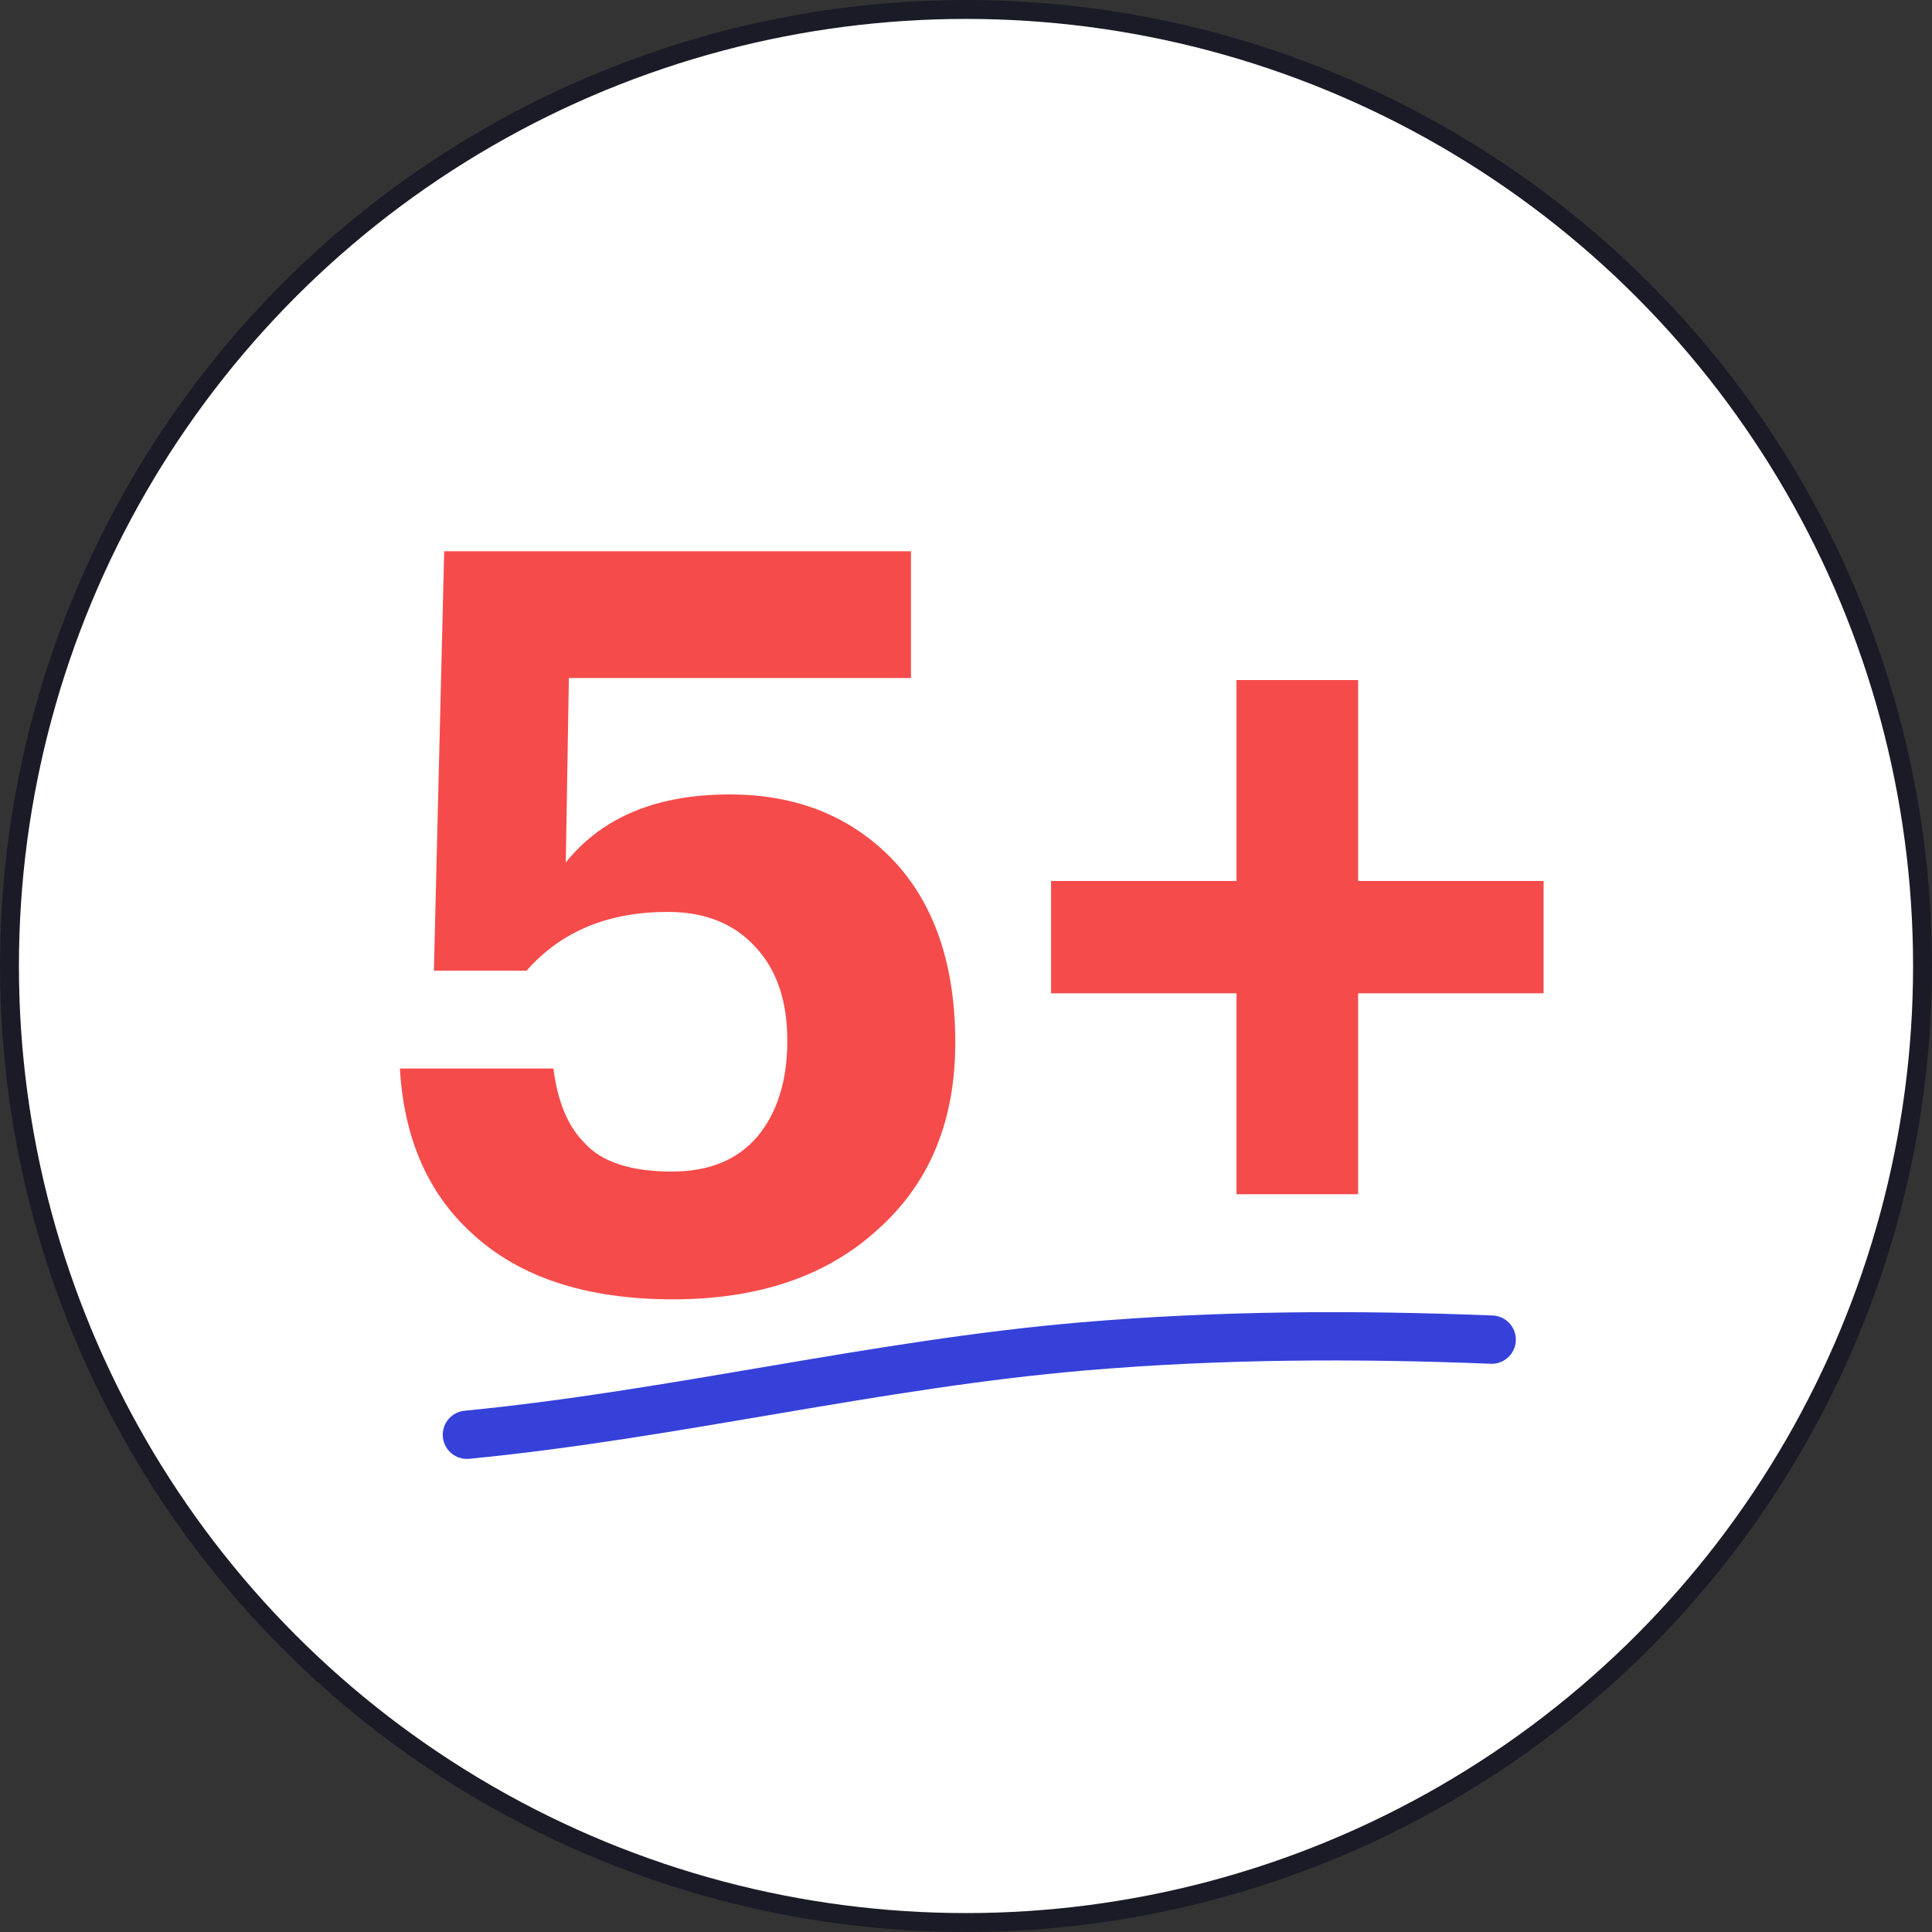
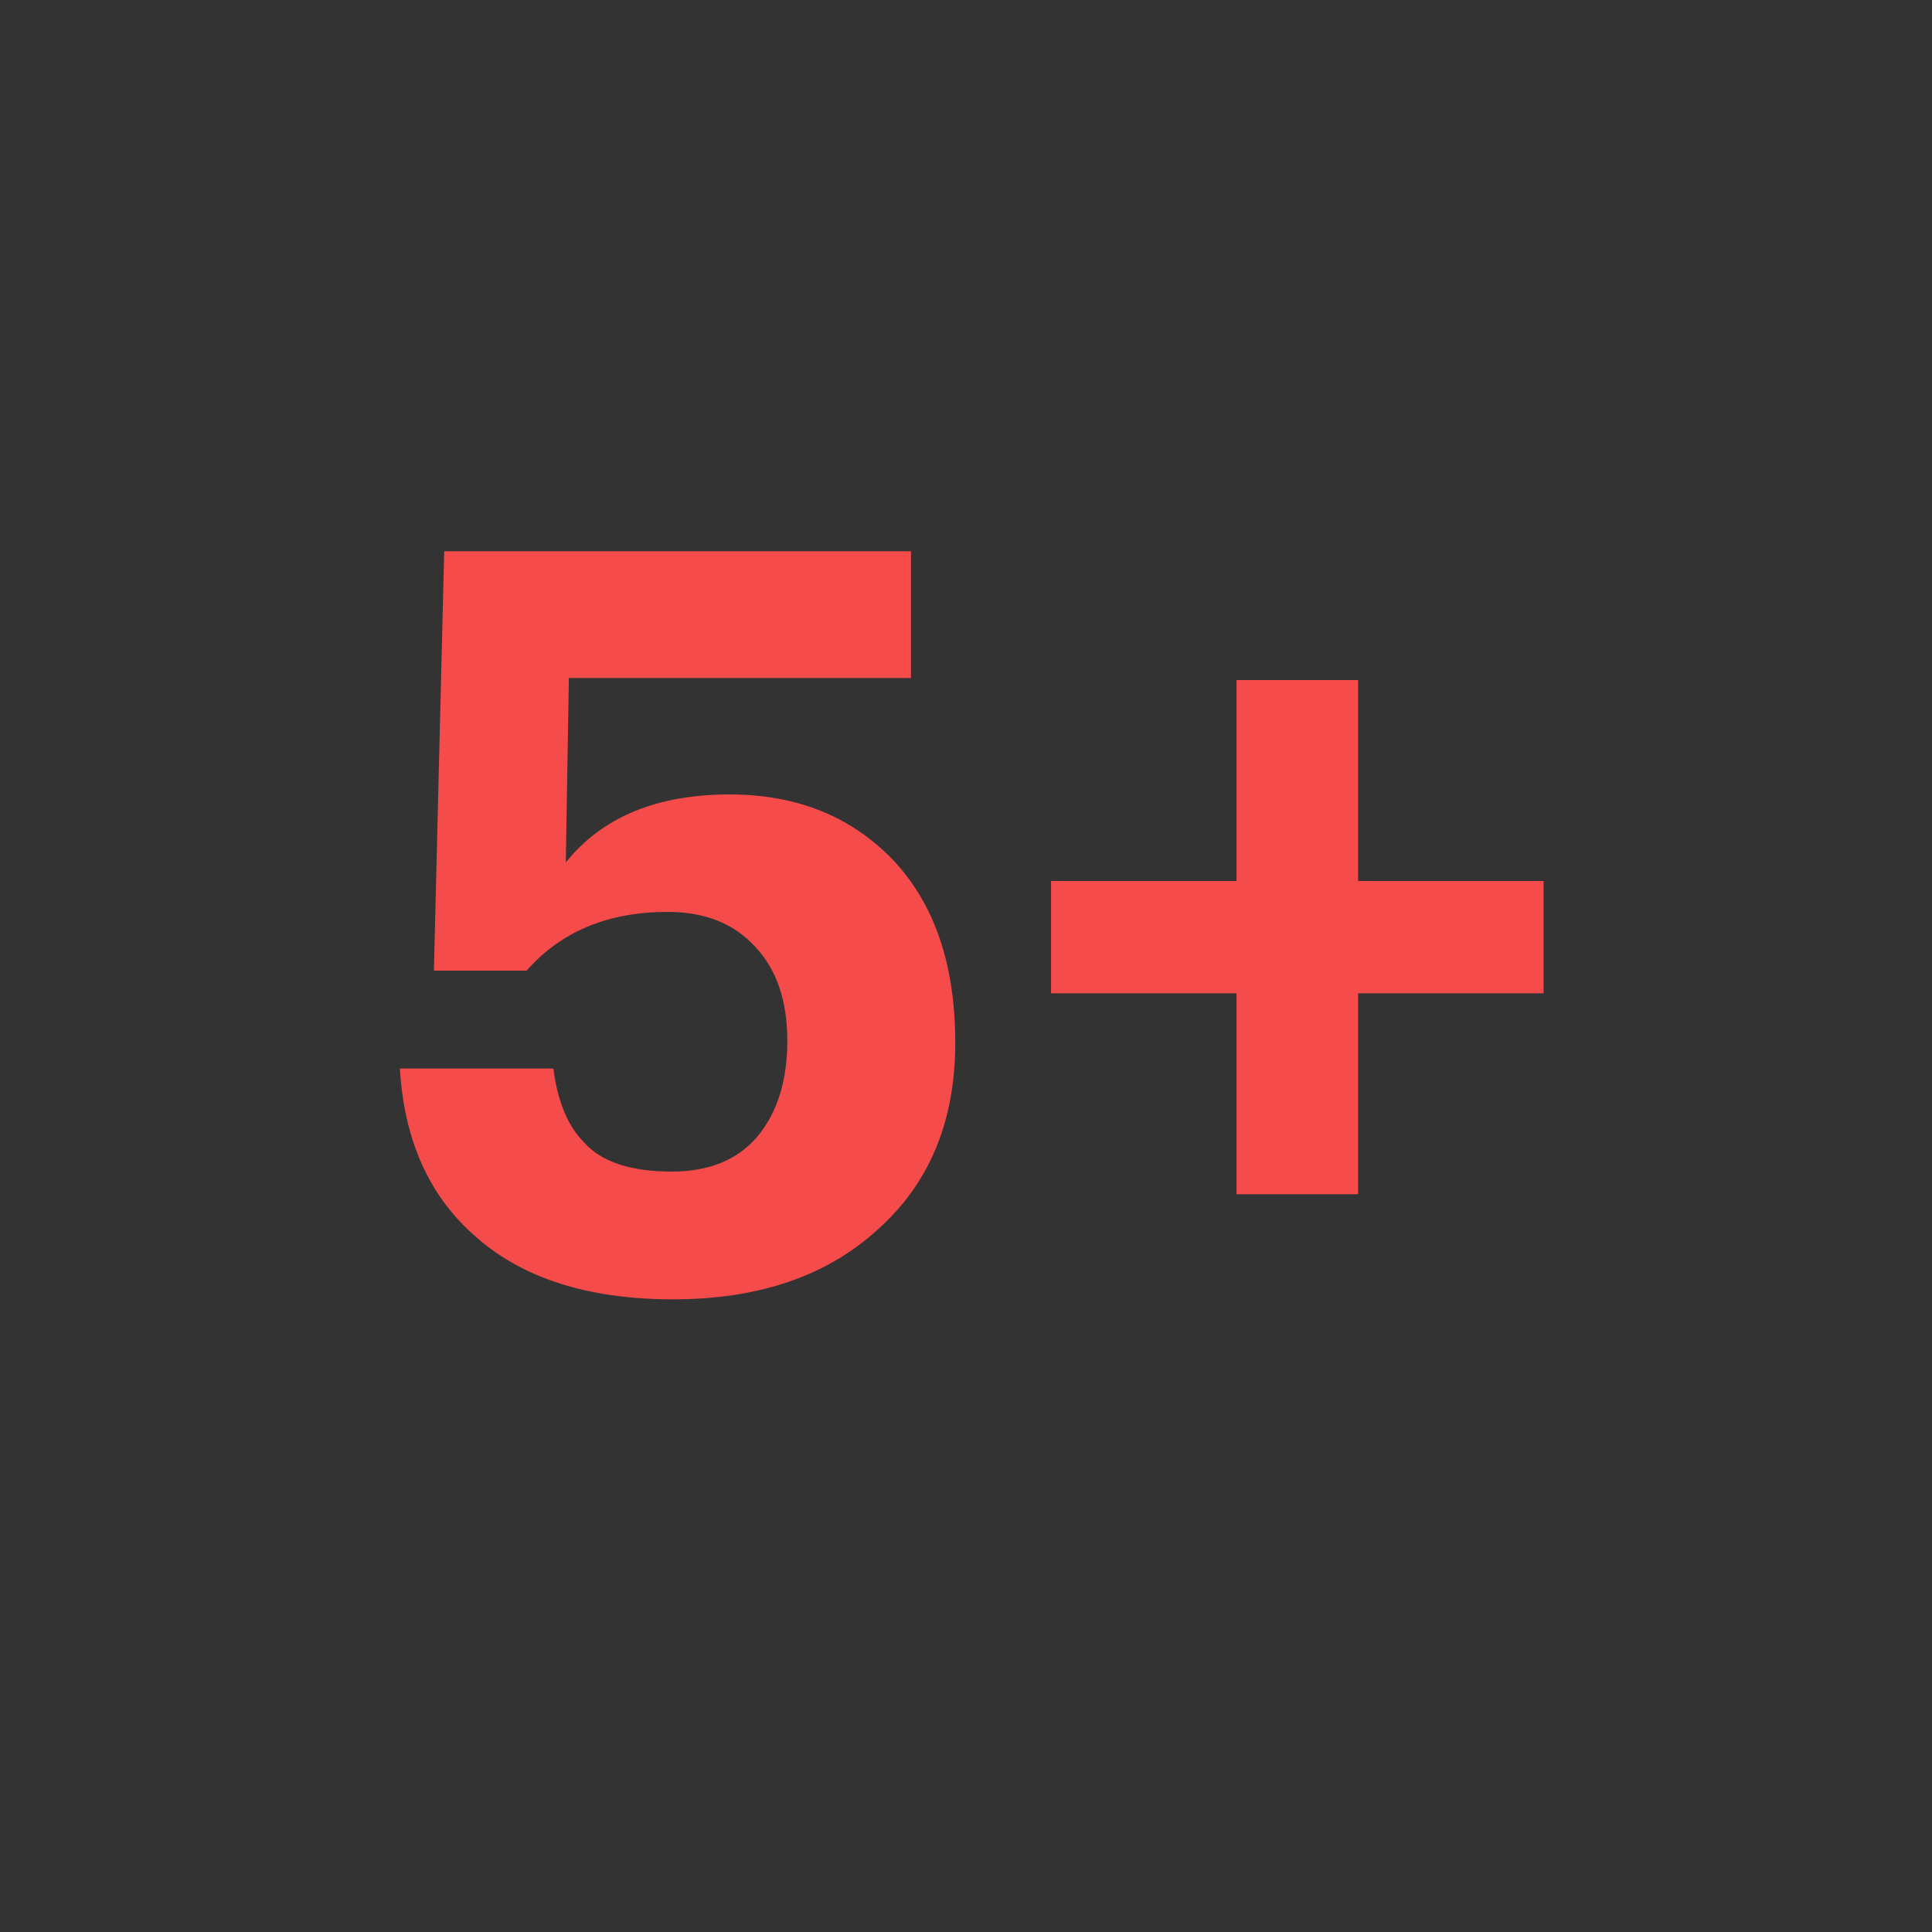
<svg xmlns="http://www.w3.org/2000/svg" width="120" height="120" viewBox="0 0 120 120" fill="none">
  <rect x="0" y="0" width="120" height="120" fill="#333333" stroke="none" />
-   <circle cx="60" cy="60" r="59.412" fill="white" stroke="#1B1B27" stroke-width="1.175" />
  <path d="M41.798 80.704C36.422 80.704 32.262 79.339 29.318 76.608C26.588 74.133 25.094 70.72 24.838 66.368H34.374C34.63 68.416 35.27 69.952 36.294 70.976C37.361 72.171 39.174 72.768 41.734 72.768C44.038 72.768 45.809 72.043 47.046 70.592C48.284 69.099 48.902 67.115 48.902 64.64C48.902 62.165 48.241 60.224 46.918 58.816C45.596 57.365 43.782 56.64 41.478 56.64C37.766 56.64 34.844 57.856 32.71 60.288H26.95L27.59 34.24H56.582V42.112H35.334L35.142 53.568C37.404 50.752 40.796 49.344 45.318 49.344C49.457 49.344 52.828 50.688 55.43 53.376C58.033 56.107 59.334 59.904 59.334 64.768C59.334 69.632 57.734 73.493 54.534 76.352C51.377 79.253 47.132 80.704 41.798 80.704ZM76.803 61.696H65.283V54.72H76.803V42.24H84.355V54.72H95.875V61.696H84.355V74.176H76.803V61.696Z" fill="#F64B4B" />
-   <path d="M29 89.116C41.861 87.868 54.409 84.722 67.302 83.625C75.767 82.904 84.18 82.868 92.652 83.207" stroke="#3641DA" stroke-width="3" stroke-linecap="round" />
</svg>